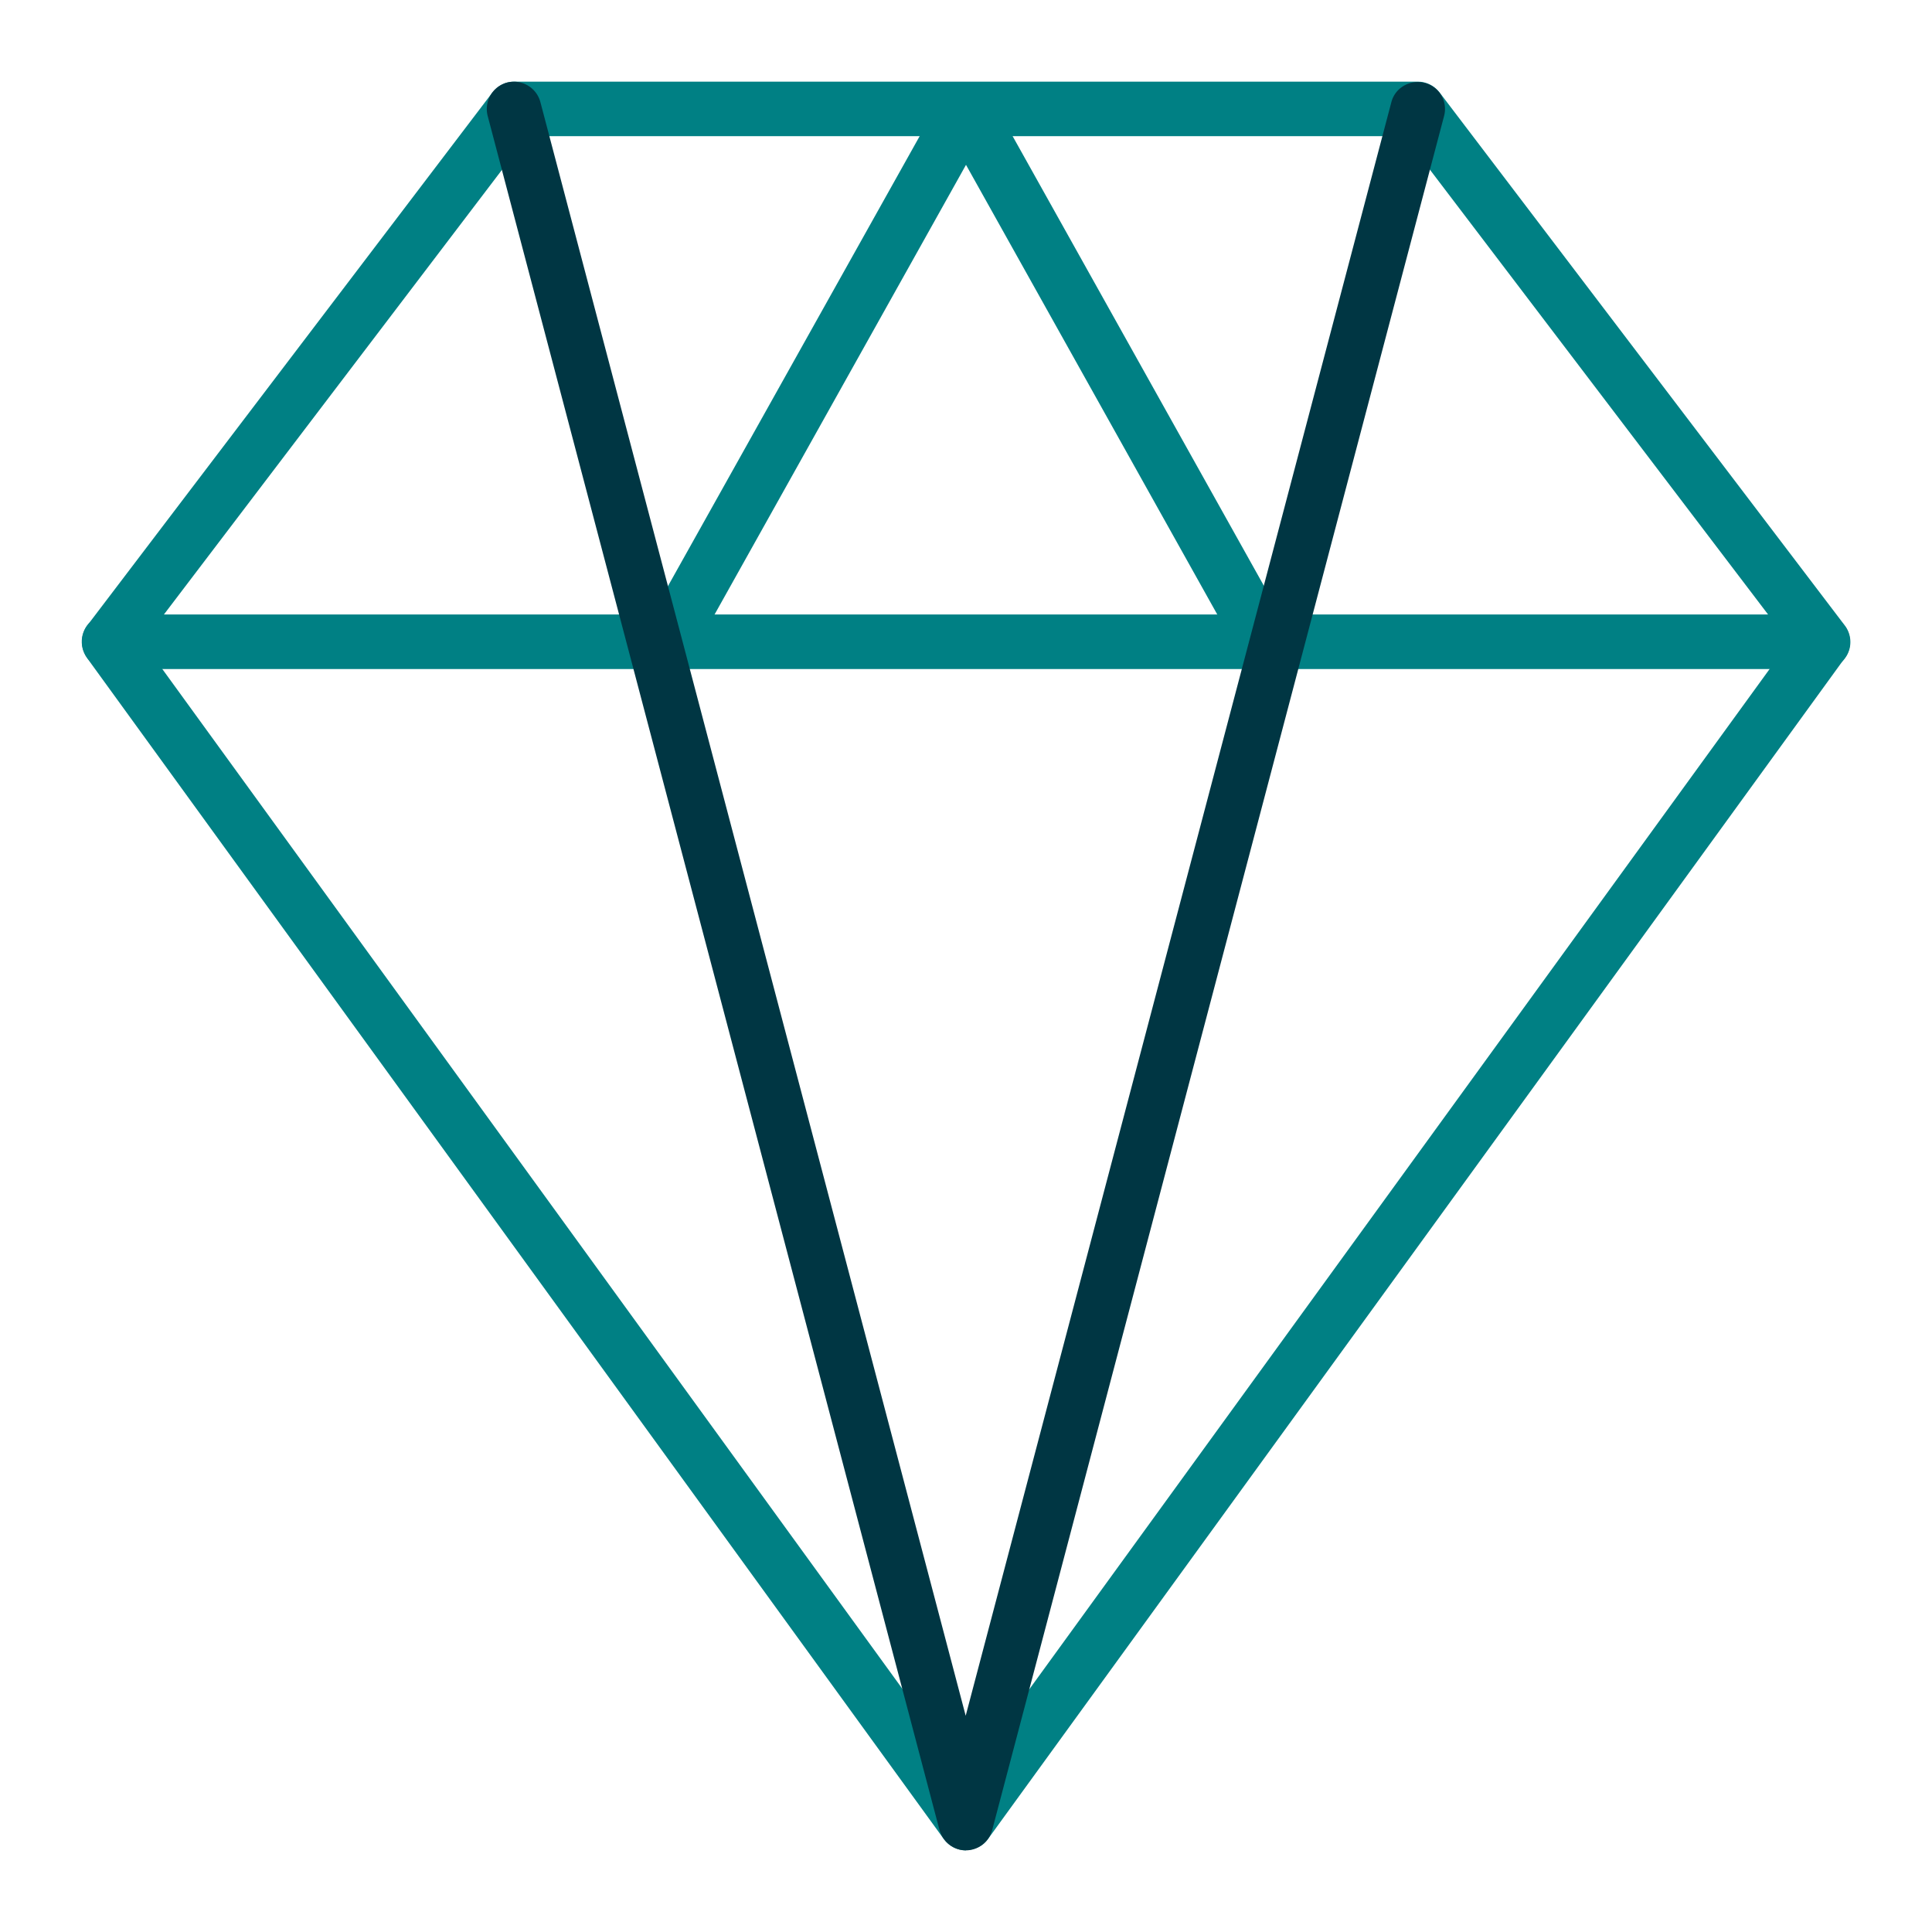
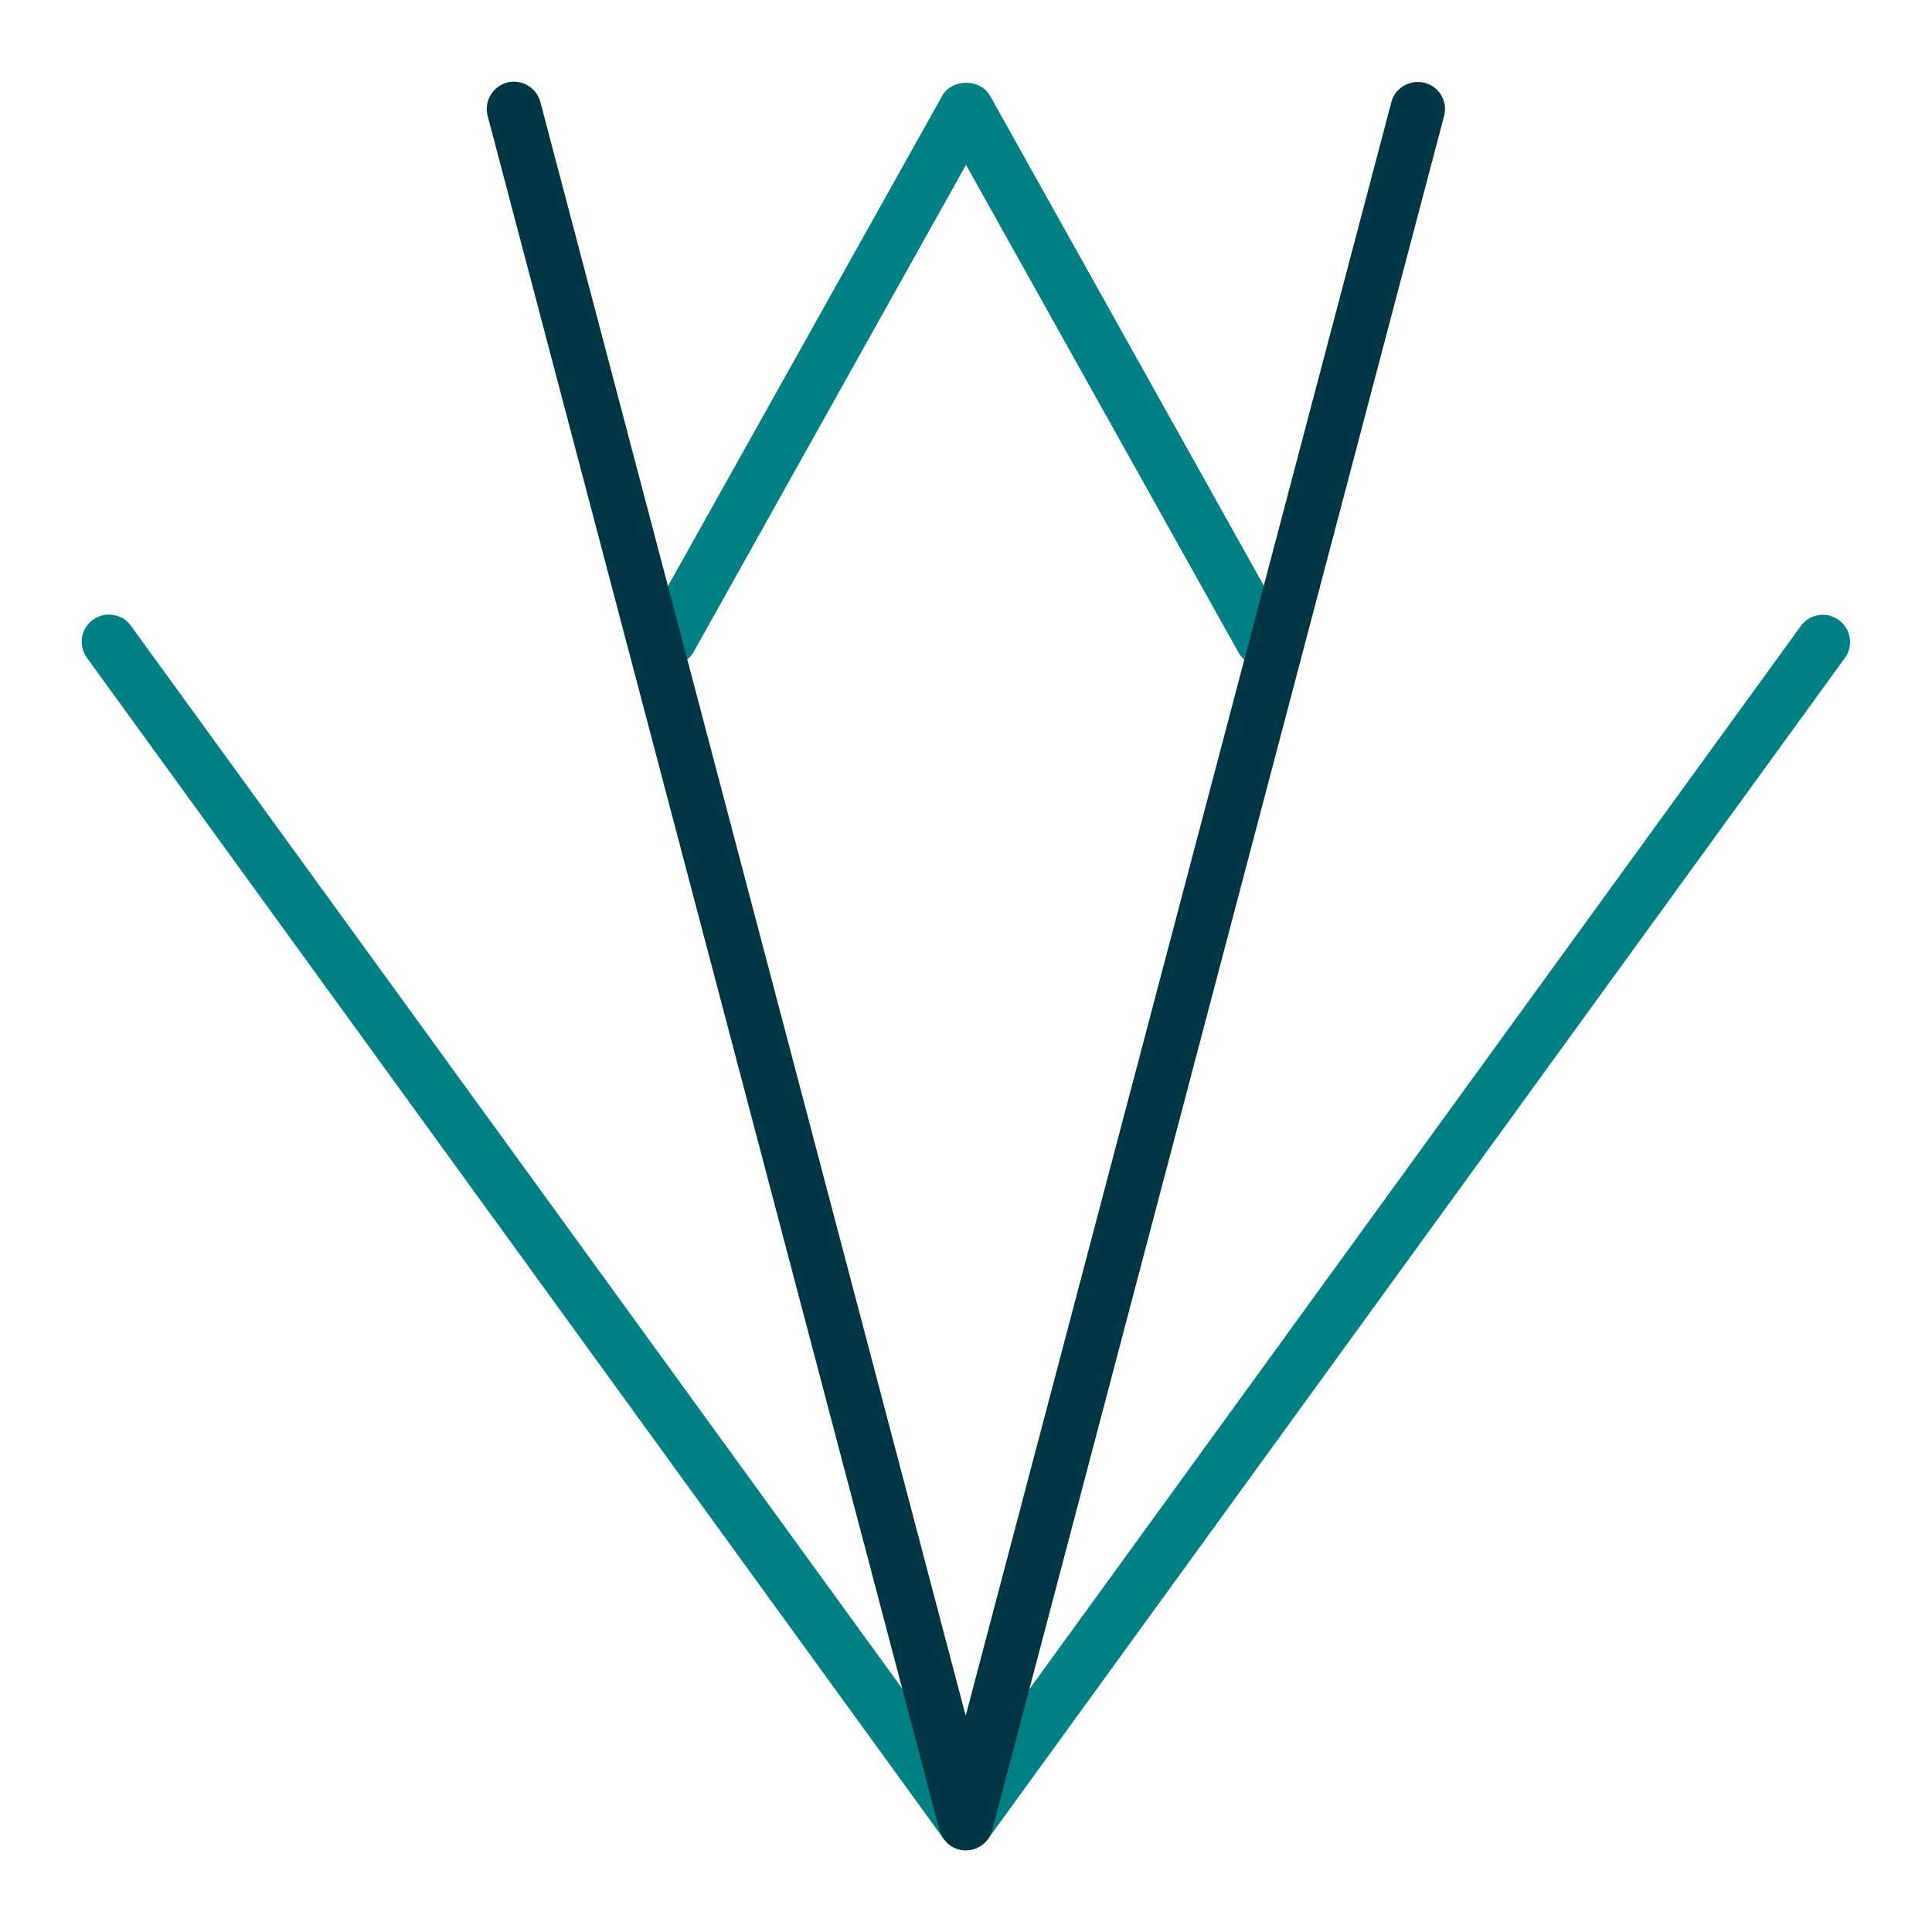
<svg xmlns="http://www.w3.org/2000/svg" viewBox="0 0 62 62">
  <path fill="#008084" d="M40.5 21.38c-.31 0-.6-.16-.76-.45L31 5.29l-8.74 15.63c-.24.42-.77.57-1.19.34a.883.883 0 0 1-.34-1.19l9.51-17c.31-.55 1.22-.55 1.53 0l9.5 17c.24.42.08.96-.34 1.19-.13.08-.28.11-.43.11Z" />
-   <path fill="#008084" d="M58.5 21.47h-55c-.33 0-.64-.19-.78-.49-.15-.3-.11-.65.09-.92L15.8 2.97c.17-.22.42-.35.7-.35h29c.27 0 .53.13.7.35l13 17.1c.2.26.24.62.09.92-.15.3-.45.49-.78.49ZM5.26 19.72h51.48L45.07 4.37H16.93L5.26 19.72Z" />
  <path fill="#008084" d="M31 59.38c-.28 0-.54-.13-.71-.36L2.79 21.11c-.28-.39-.2-.94.19-1.22s.94-.2 1.22.19L31 57.01l26.79-36.92c.28-.39.83-.48 1.22-.19.39.28.48.83.19 1.22L31.71 59.01c-.16.23-.43.36-.71.36Z" />
  <path fill="#003643" d="M31 59.38c-.4 0-.74-.27-.85-.65L15.65 3.72a.88.88 0 0 1 .62-1.07.88.88 0 0 1 1.07.62l13.65 51.79L44.65 3.28c.12-.47.61-.74 1.07-.62.47.12.75.6.62 1.07l-14.5 55a.88.88 0 0 1-.85.65Z" />
</svg>